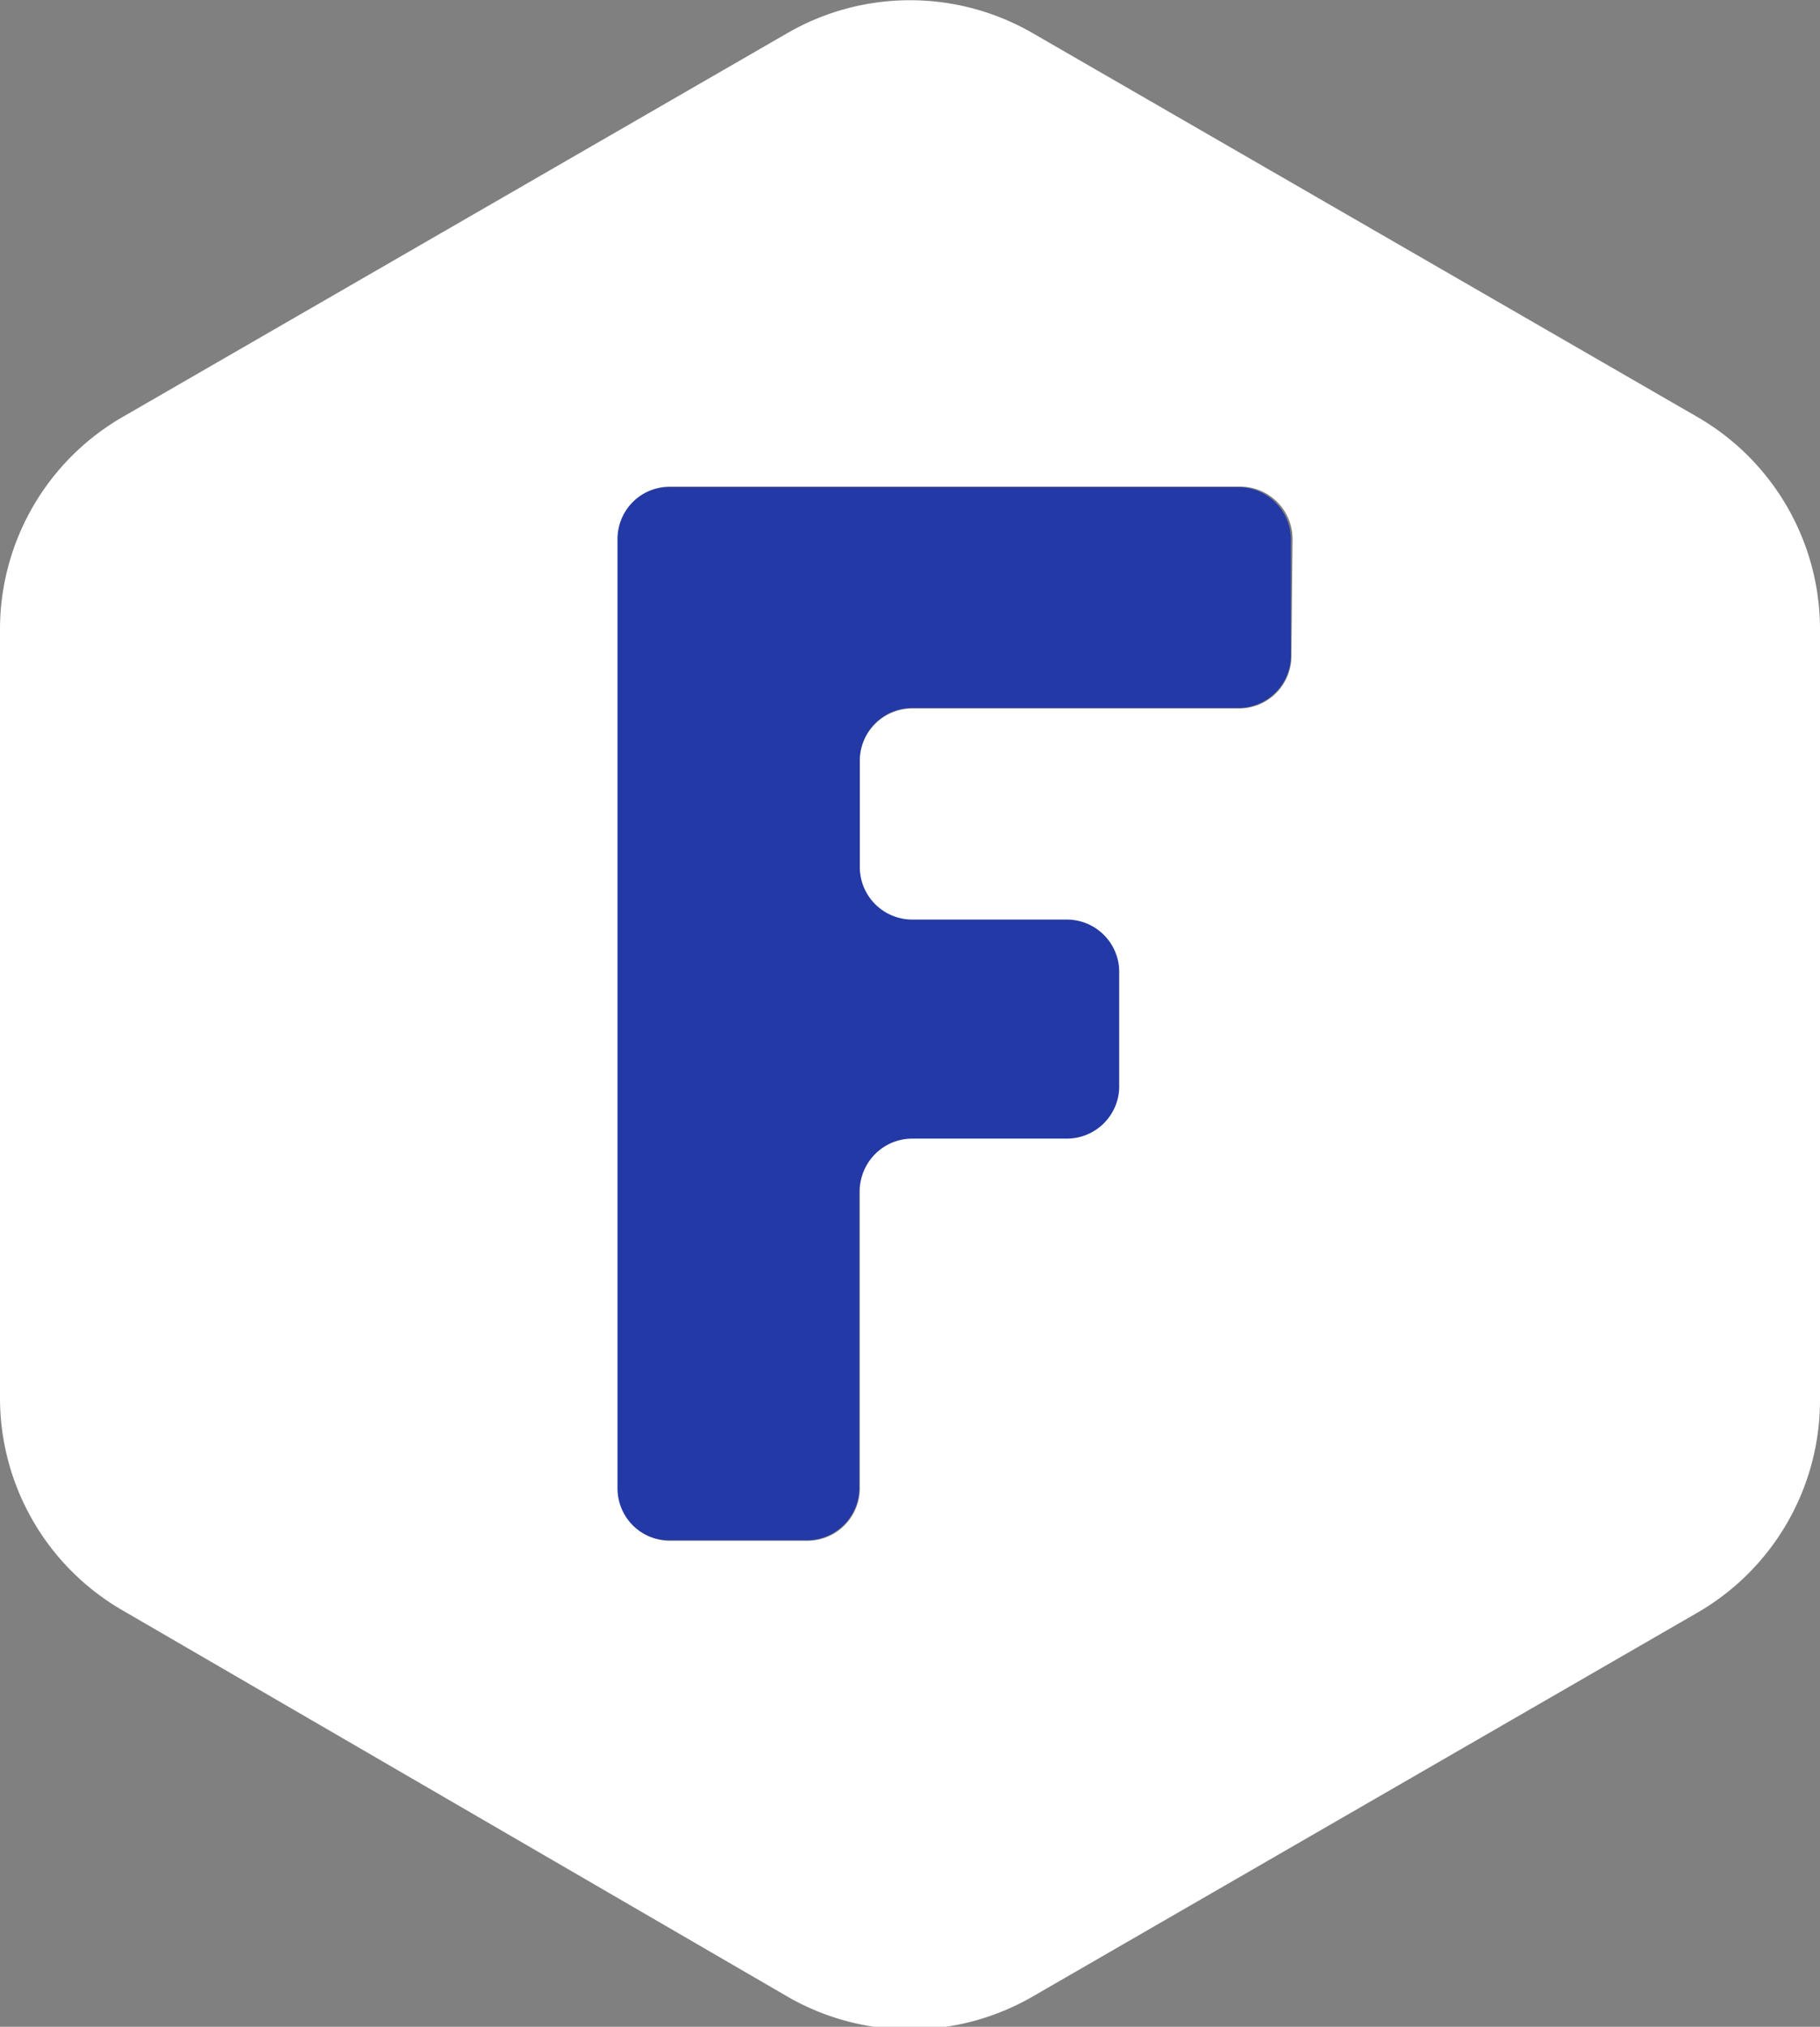
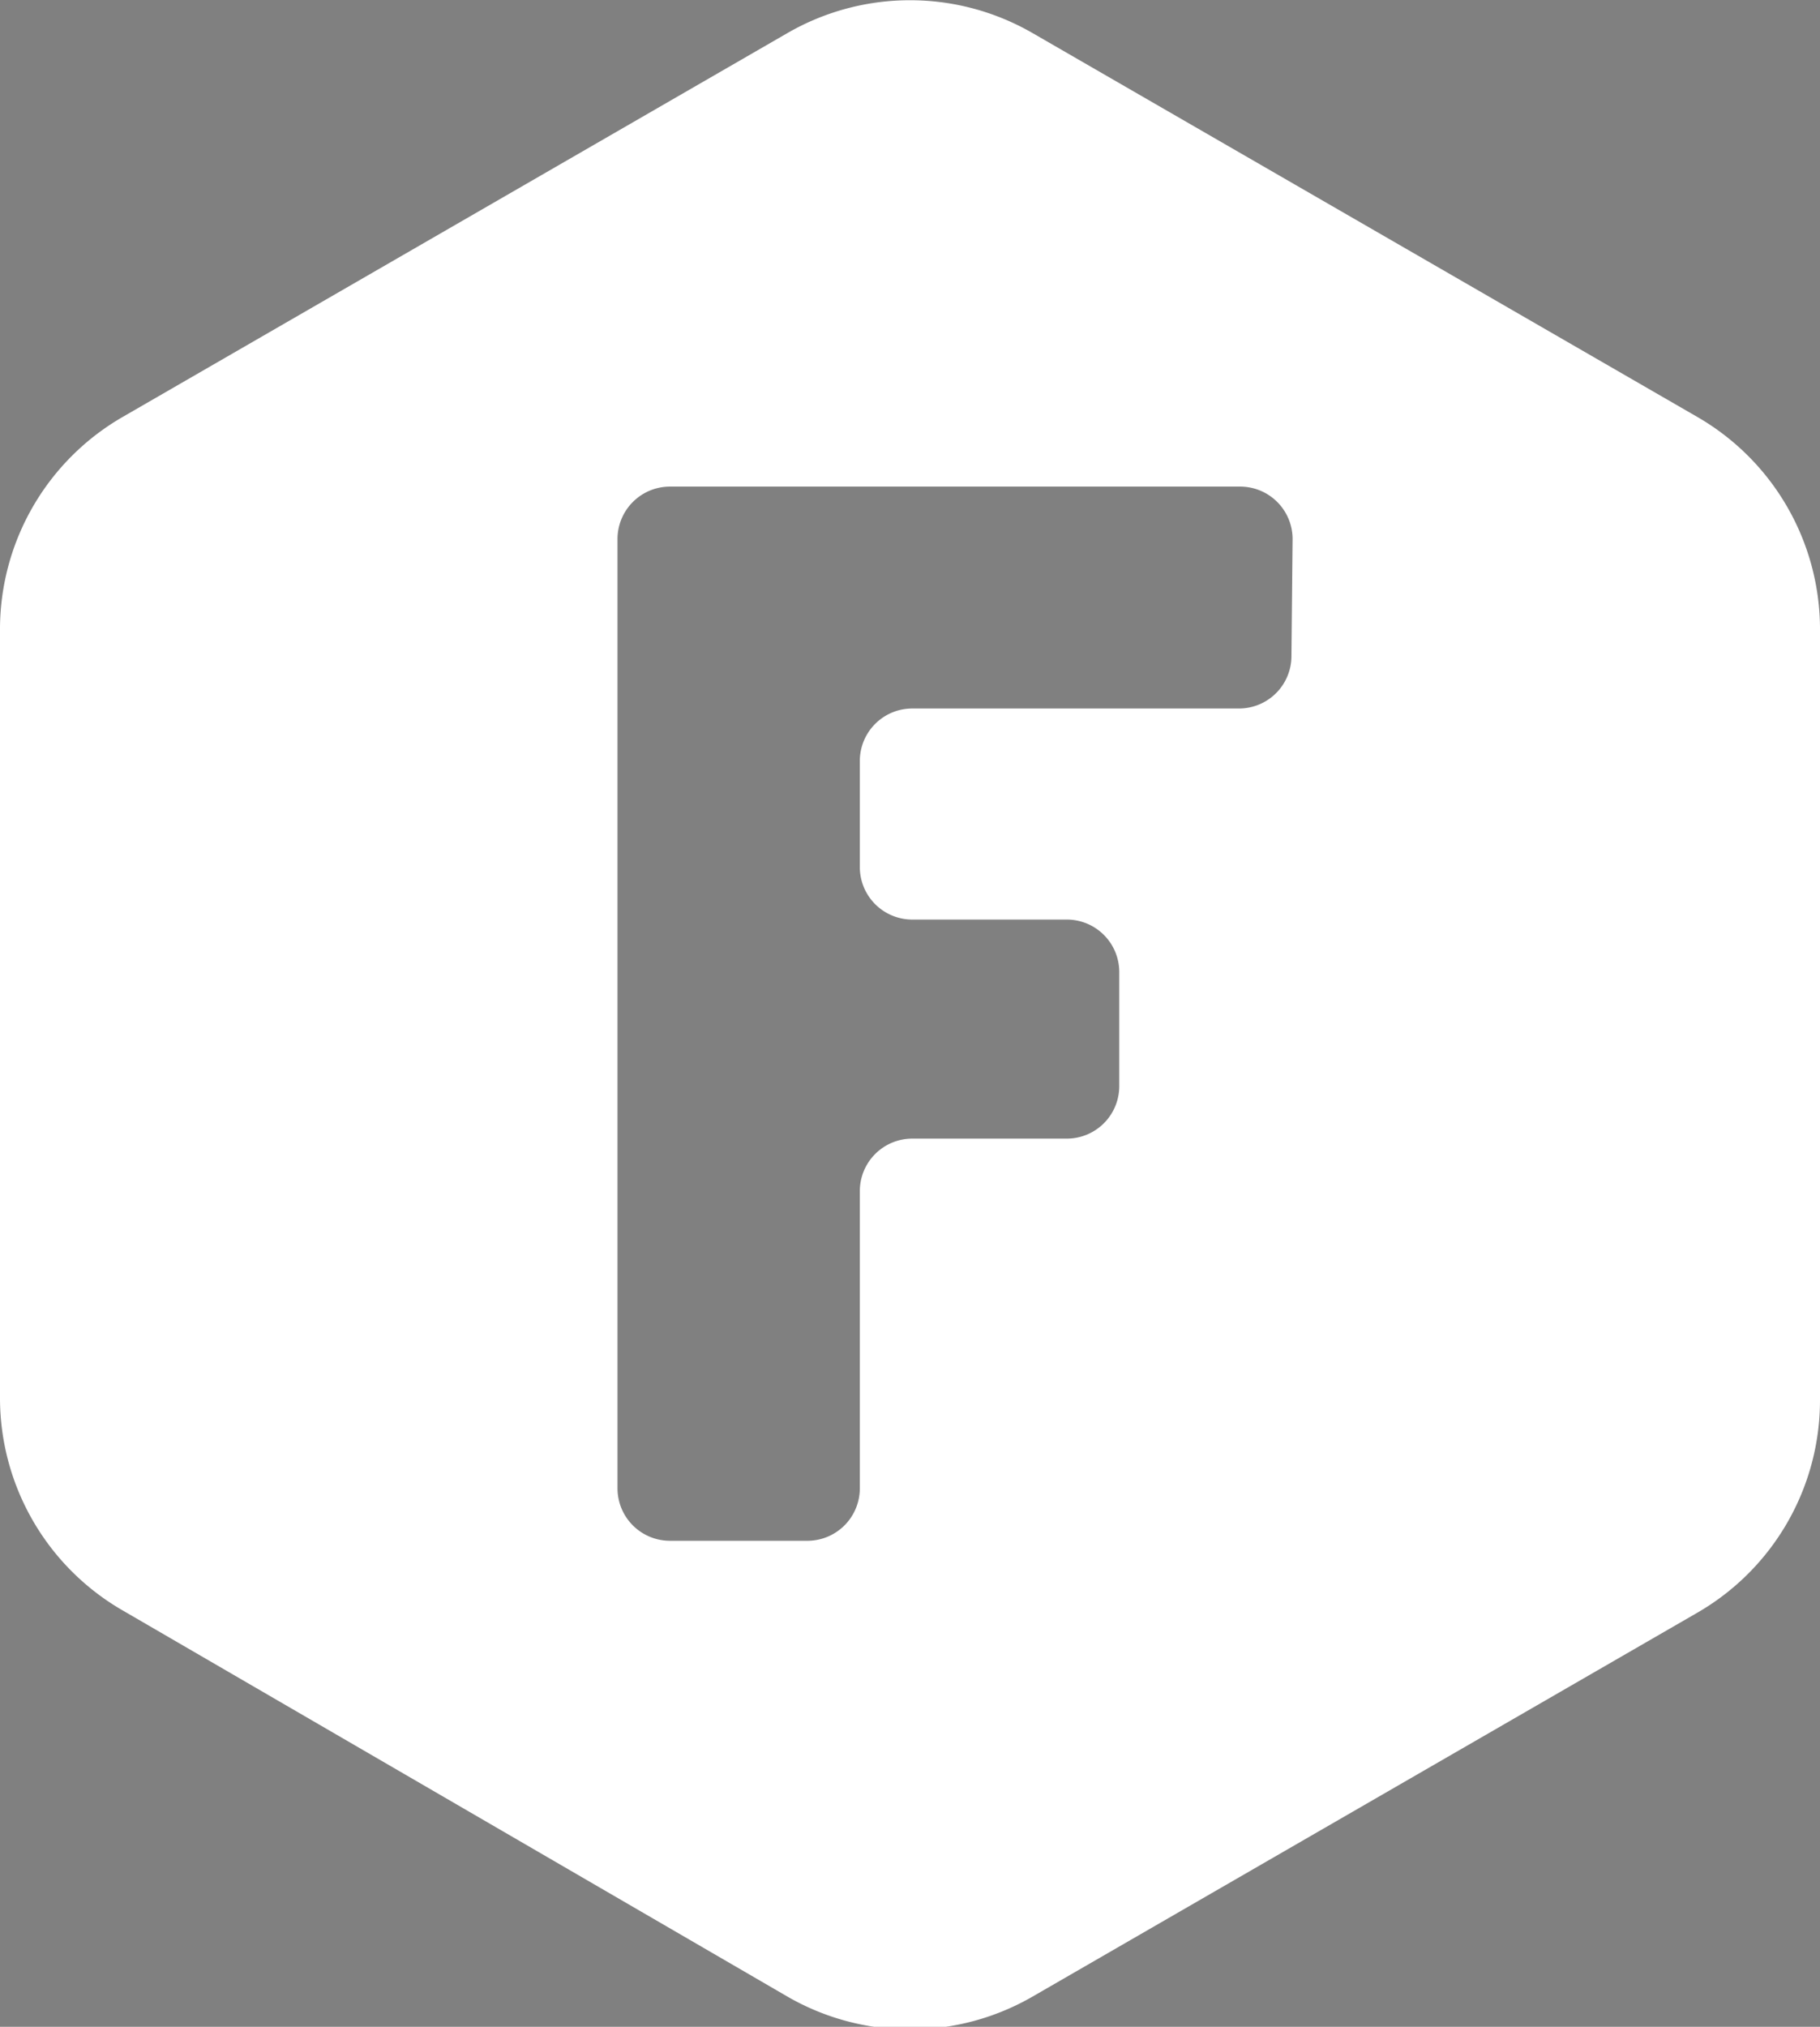
<svg xmlns="http://www.w3.org/2000/svg" viewBox="0 0 31.92 35.53">
  <rect x="0" y="0" width="31.92" height="35.53" fill="#808080" stroke="none" />
  <defs>
    <style>.cls-1{fill:#2339a6;}.cls-2{fill:#fff;}</style>
  </defs>
  <title>Asset 10</title>
  <g id="Layer_2" data-name="Layer 2">
    <g id="Layer_1-2" data-name="Layer 1">
-       <path class="cls-1" d="M21.73,8.54h-10a.92.92,0,0,0-.92.92V26.08a.92.92,0,0,0,.92.92h2.42a.92.92,0,0,0,.92-.92V20.87A.92.92,0,0,1,16,20h2.71a.92.92,0,0,0,.92-.92V17a.92.92,0,0,0-.92-.92H16a.92.92,0,0,1-.92-.92V13.33a.92.92,0,0,1,.92-.92h5.72a.92.92,0,0,0,.92-.92v-2A.92.92,0,0,0,21.73,8.54Z" />
      <path class="cls-2" d="M29.77,7.31,18.11.58a4.3,4.3,0,0,0-4.3,0L2.15,7.31A4.3,4.3,0,0,0,0,11V24.5a4.3,4.3,0,0,0,2.15,3.73L13.81,35a4.3,4.3,0,0,0,4.3,0l11.66-6.73a4.3,4.3,0,0,0,2.15-3.73V11A4.3,4.3,0,0,0,29.77,7.31Zm-7.12,4.19a.92.92,0,0,1-.92.92H16a.92.92,0,0,0-.92.92v1.86a.92.92,0,0,0,.92.92h2.71a.92.92,0,0,1,.92.92v2a.92.92,0,0,1-.92.92H16a.92.92,0,0,0-.92.92v5.21a.92.92,0,0,1-.92.92H11.75a.92.92,0,0,1-.92-.92V9.45a.92.92,0,0,1,.92-.92h10a.92.92,0,0,1,.92.92Z" />
    </g>
  </g>
</svg>